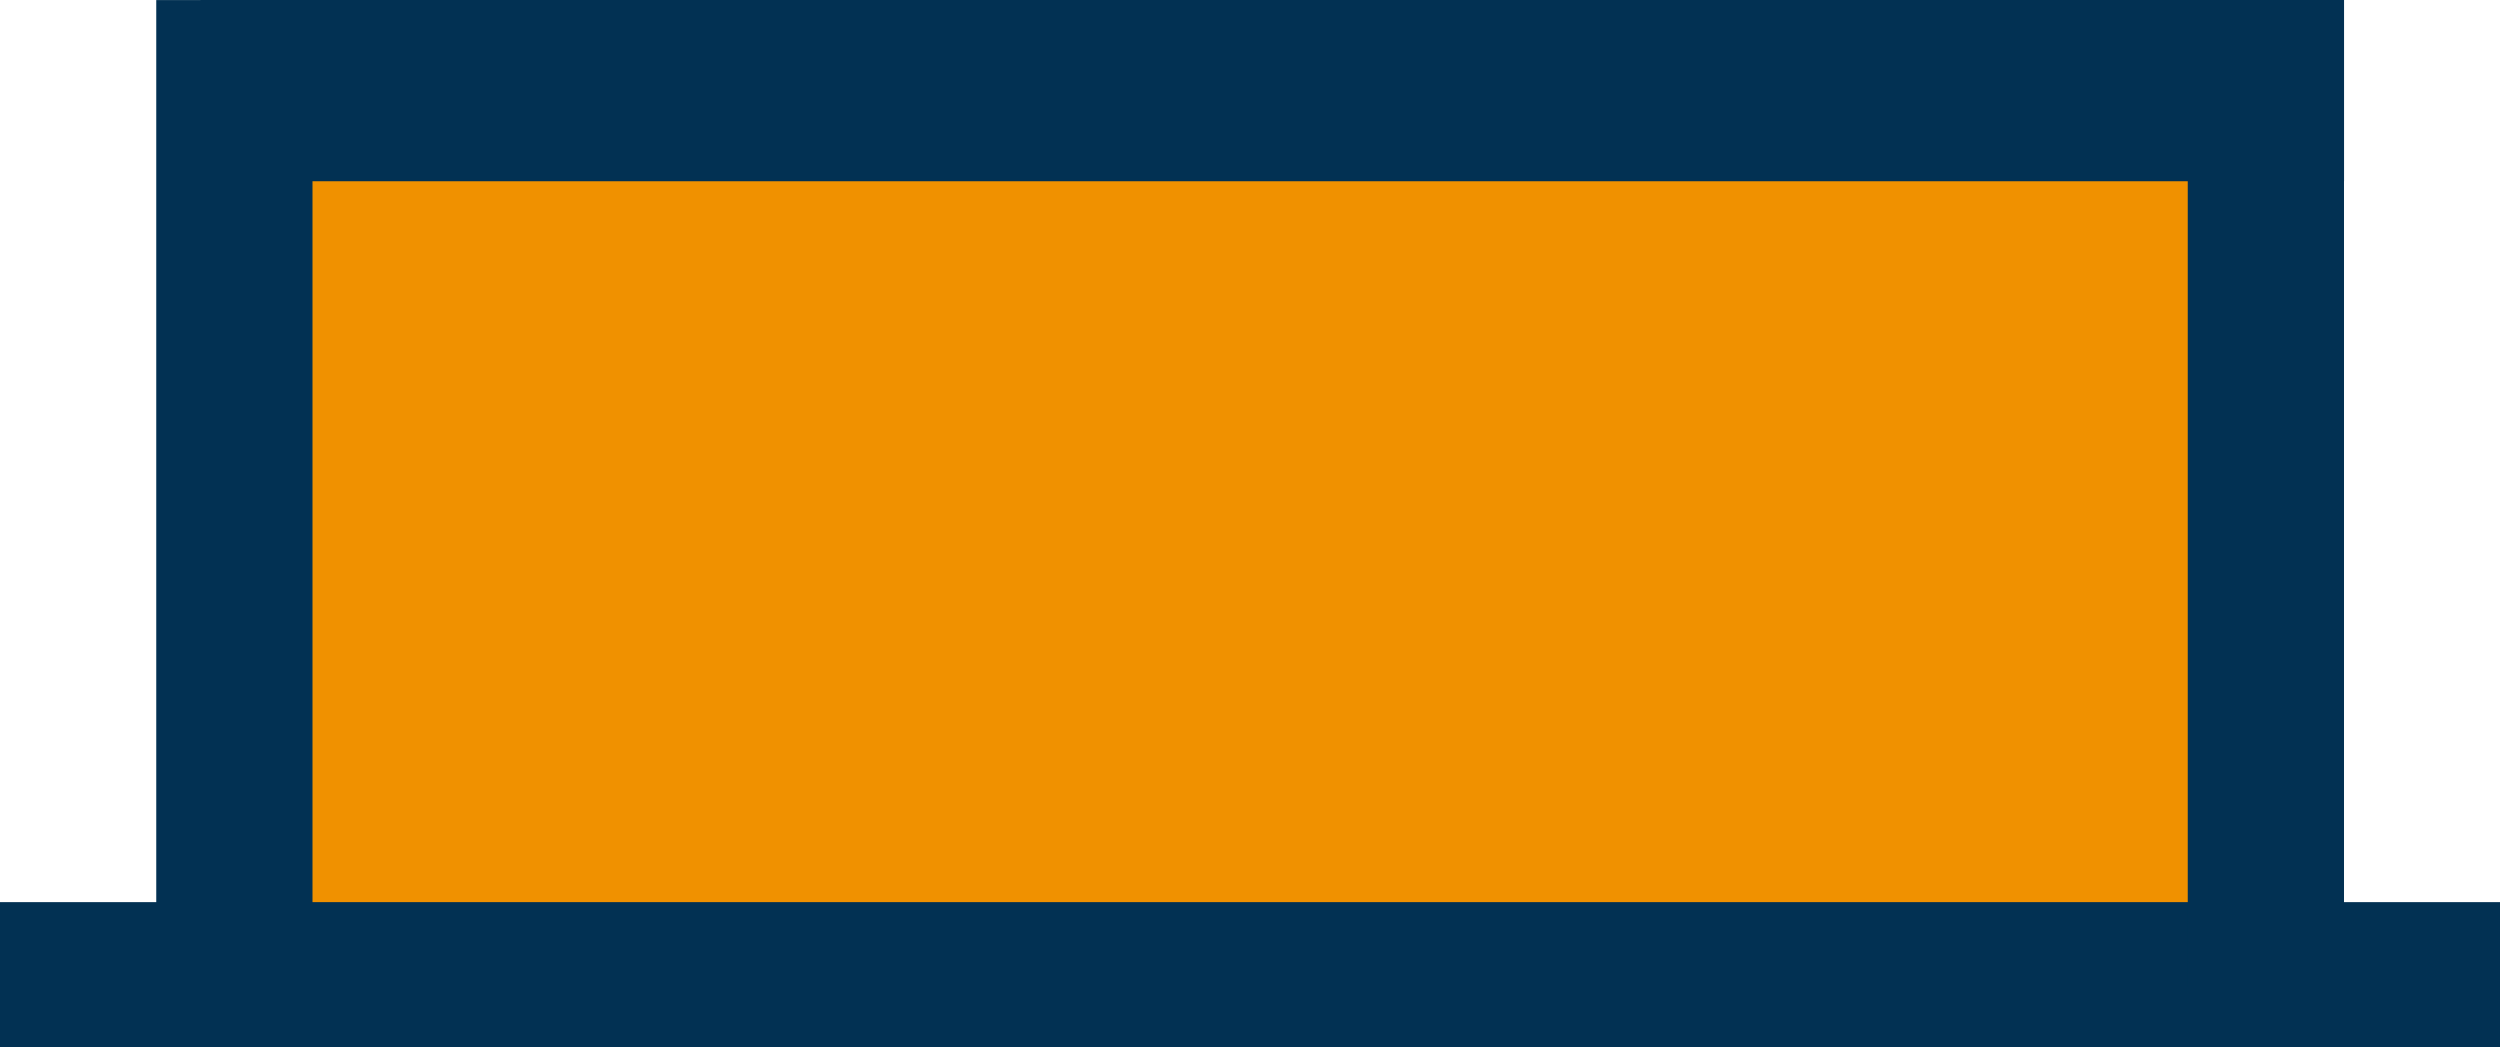
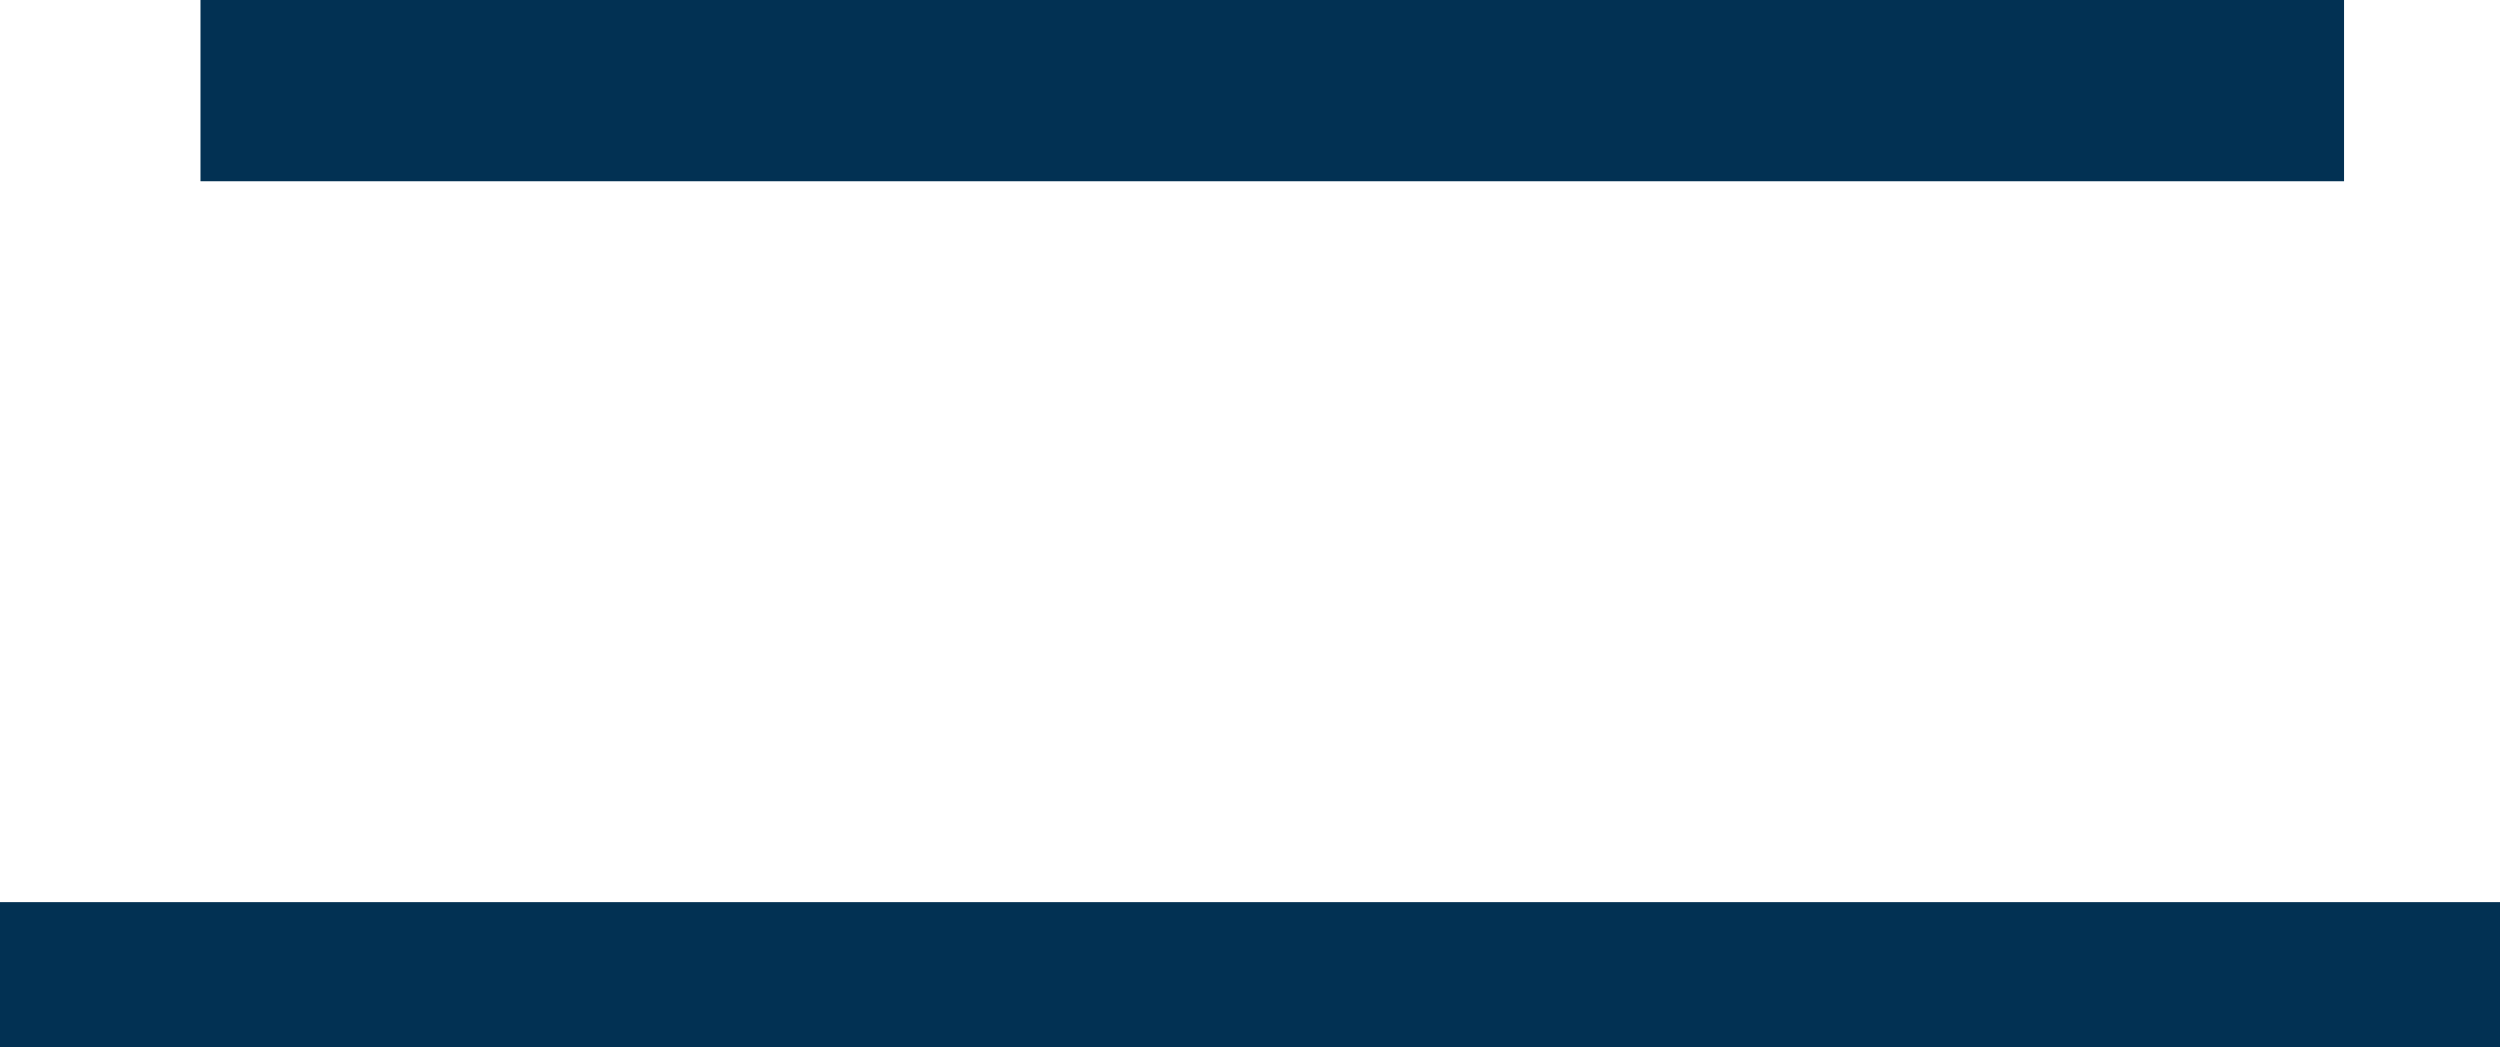
<svg xmlns="http://www.w3.org/2000/svg" width="58.719" height="24.594" viewBox="0 0 58.719 24.594">
  <g id="icon-erdgeschoss-nicht-unterkellert-flachdach" transform="translate(2838.359 12889.594)">
-     <rect id="Rectangle_2606" data-name="Rectangle 2606" width="48" height="20" transform="translate(-2833 -12887)" fill="#f09100" />
    <g id="icon-einfamilienhaus" transform="translate(-2838.359 -12953.09)">
      <g id="_1" data-name="1" transform="translate(0 0.005)">
        <rect id="Rectangle_2506" data-name="Rectangle 2506" width="58.719" height="3.405" transform="translate(0 84.68)" fill="#023153" />
-         <path id="Path_5741" data-name="Path 5741" d="M51.551,37.59H3.835c-1.014,0-1.835-.315-1.835-.7V13H5.67V36.185H49.715V13h3.67V36.887C53.386,37.275,52.564,37.59,51.551,37.59Z" transform="translate(1.67 50.492)" fill="#023153" />
        <rect id="Rectangle_2513" data-name="Rectangle 2513" width="4.257" height="50.347" transform="translate(55.056 63.491) rotate(90)" fill="#023153" />
      </g>
    </g>
  </g>
</svg>